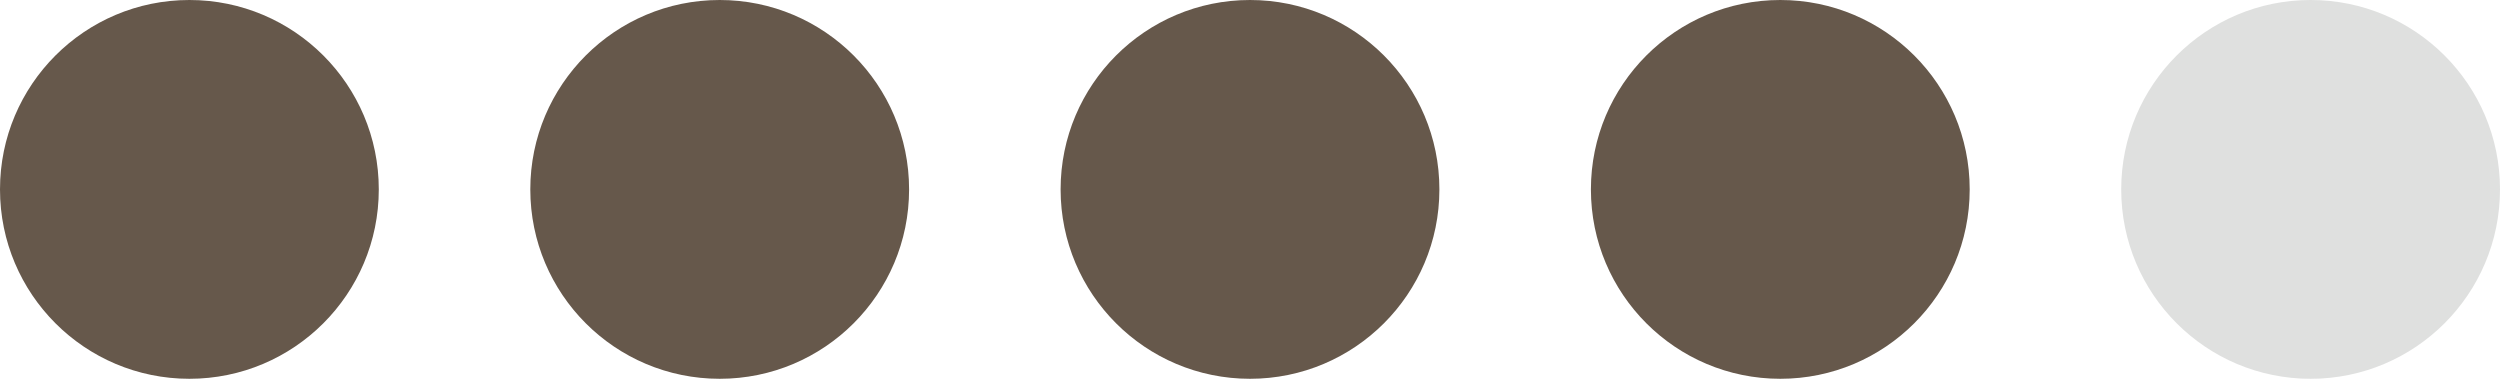
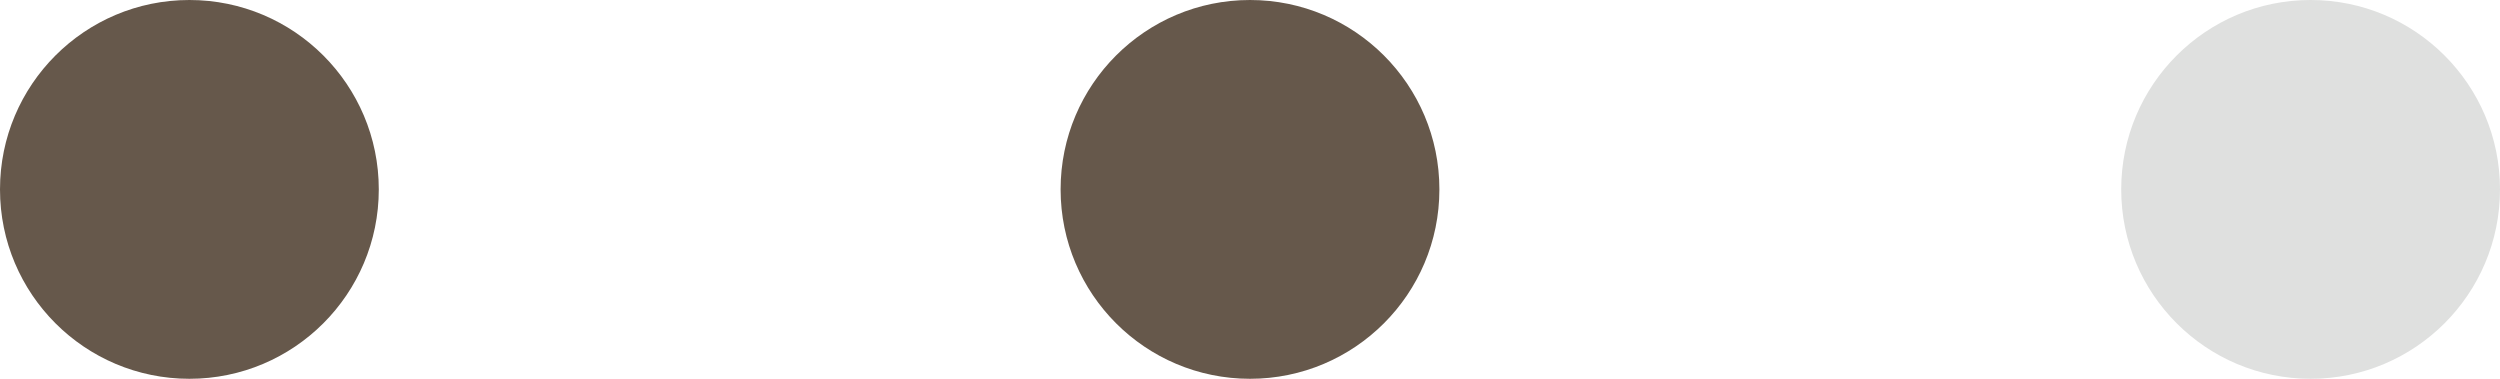
<svg xmlns="http://www.w3.org/2000/svg" width="33" height="5" viewBox="0 0 33 5" fill="none">
  <circle cx="2.5" cy="2.5" r="2.5" fill="#66584B" />
-   <circle cx="9.5" cy="2.5" r="2.5" fill="#66584B" />
  <circle cx="16.5" cy="2.5" r="2.5" fill="#66584B" />
-   <circle cx="23.5" cy="2.5" r="2.5" fill="#66584B" />
  <circle cx="30.5" cy="2.5" r="2.5" fill="#DFE0DF" />
</svg>